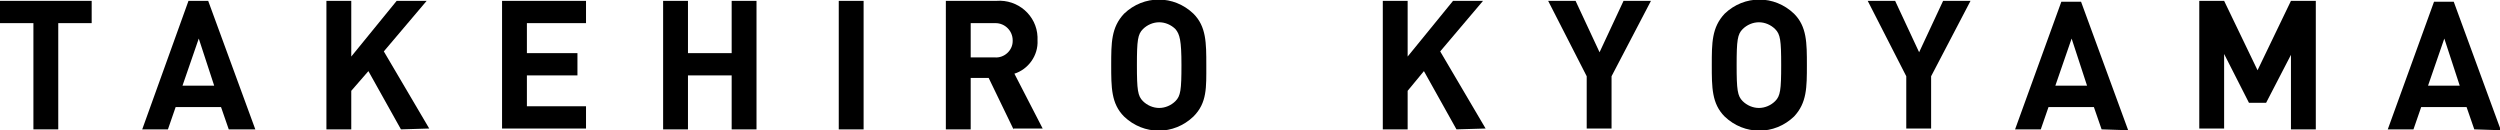
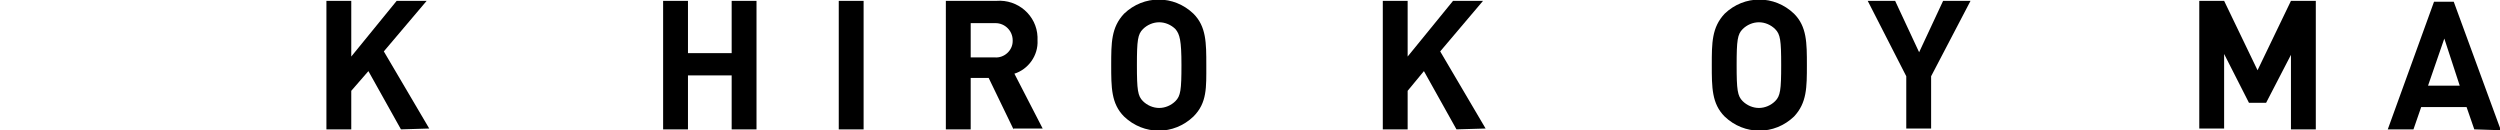
<svg xmlns="http://www.w3.org/2000/svg" preserveAspectRatio="none" version="1.1" id="レイヤー_1" x="0px" y="0px" viewBox="0 0 291.8 15.2" style="enable-background:new 0 0 291.8 15.2;" xml:space="preserve">
  <g id="レイヤー_2_1_">
    <g id="text">
-       <path d="M6.8,2.7v12.4H3.9V2.7H0V0.1h10.7v2.6H6.8z" />
-       <path d="M26.7,15.1l-0.9-2.6h-5.3l-0.9,2.6h-3L22,0.1h2.3l5.5,15L26.7,15.1z M23.2,4.5L21.3,10H25L23.2,4.5z" />
      <path d="M46.8,15.1L43,8.3l-2,2.3v4.5h-2.9V0.1H41v6.5l5.3-6.5h3.5l-5,5.9l5.3,9L46.8,15.1z" />
-       <path d="M58.6,15.1V0.1h9.8v2.6h-6.9v3.5h5.9v2.6h-5.9v3.6h6.9v2.6H58.6z" />
      <path d="M85.4,15.1V8.8h-5.1v6.3h-2.9V0.1h2.9v6.1h5.1V0.1h2.9v15L85.4,15.1z" />
      <path d="M97.9,15.1V0.1h2.9v15L97.9,15.1z" />
      <path d="M118.3,15.1l-2.9-6h-2.1v6h-2.9V0.1h5.9c2.5-0.2,4.7,1.7,4.8,4.2c0,0.1,0,0.3,0,0.4c0.1,1.8-1.1,3.4-2.7,3.9l3.3,6.4    H118.3z M116.1,2.7h-2.8v4h2.8c1.1,0.1,2.1-0.8,2.1-1.9c0,0,0-0.1,0-0.1c0-1.1-0.9-2-2-2C116.2,2.7,116.1,2.7,116.1,2.7z" />
      <path d="M139.3,13.6c-2.3,2.2-5.8,2.2-8.1,0c-1.5-1.5-1.5-3.4-1.5-6s0-4.4,1.5-6c2.3-2.2,5.8-2.2,8.1,0c1.5,1.5,1.5,3.4,1.5,6    S140.9,12,139.3,13.6z M137.2,3.4c-0.5-0.5-1.2-0.8-1.9-0.8c-0.7,0-1.4,0.3-1.9,0.8c-0.6,0.6-0.7,1.3-0.7,4.2s0.1,3.6,0.7,4.2    c0.5,0.5,1.2,0.8,1.9,0.8c0.7,0,1.4-0.3,1.9-0.8c0.6-0.6,0.7-1.3,0.7-4.2S137.7,4,137.2,3.4z" />
      <path d="M170,15.1l-3.8-6.8l-1.9,2.3v4.5h-2.9V0.1h2.9v6.5l5.3-6.5h3.5l-5,5.9l5.3,9L170,15.1z" />
-       <path d="M188.1,8.9v6.1h-2.9V8.9l-4.5-8.8h3.2l2.8,6l2.8-6h3.2L188.1,8.9z" />
      <path d="M209.4,13.6c-2.3,2.2-5.8,2.2-8.1,0c-1.5-1.5-1.5-3.4-1.5-6s0-4.4,1.5-6c2.3-2.2,5.8-2.2,8.1,0c1.5,1.5,1.5,3.4,1.5,6    S210.9,12,209.4,13.6z M207.2,3.4c-0.5-0.5-1.2-0.8-1.9-0.8c-0.7,0-1.4,0.3-1.9,0.8c-0.6,0.6-0.7,1.3-0.7,4.2s0.1,3.6,0.7,4.2    c0.5,0.5,1.2,0.8,1.9,0.8c0.7,0,1.4-0.3,1.9-0.8c0.6-0.6,0.7-1.3,0.7-4.2S207.8,4,207.2,3.4z" />
      <path d="M225.4,8.9v6.1h-2.9V8.9l-4.5-8.8h3.2l2.8,6l2.8-6h3.2L225.4,8.9z" />
-       <path d="M245.3,15.1l-0.9-2.6h-5.3l-0.9,2.6h-3l5.4-14.9h2.3l5.5,15L245.3,15.1z M241.8,4.5l-1.9,5.5h3.7L241.8,4.5z" />
      <path d="M267.4,15.1V6.4l-2.9,5.6h-2l-2.9-5.7V15h-2.9V0.1h2.9l3.9,8.1l3.9-8.1h2.9v15L267.4,15.1z" />
      <path d="M288.8,15.1l-0.9-2.6h-5.3l-0.9,2.6h-3l5.4-14.9h2.3l5.5,15L288.8,15.1z M285.3,4.5l-1.9,5.5h3.7L285.3,4.5z" />
    </g>
  </g>
</svg>